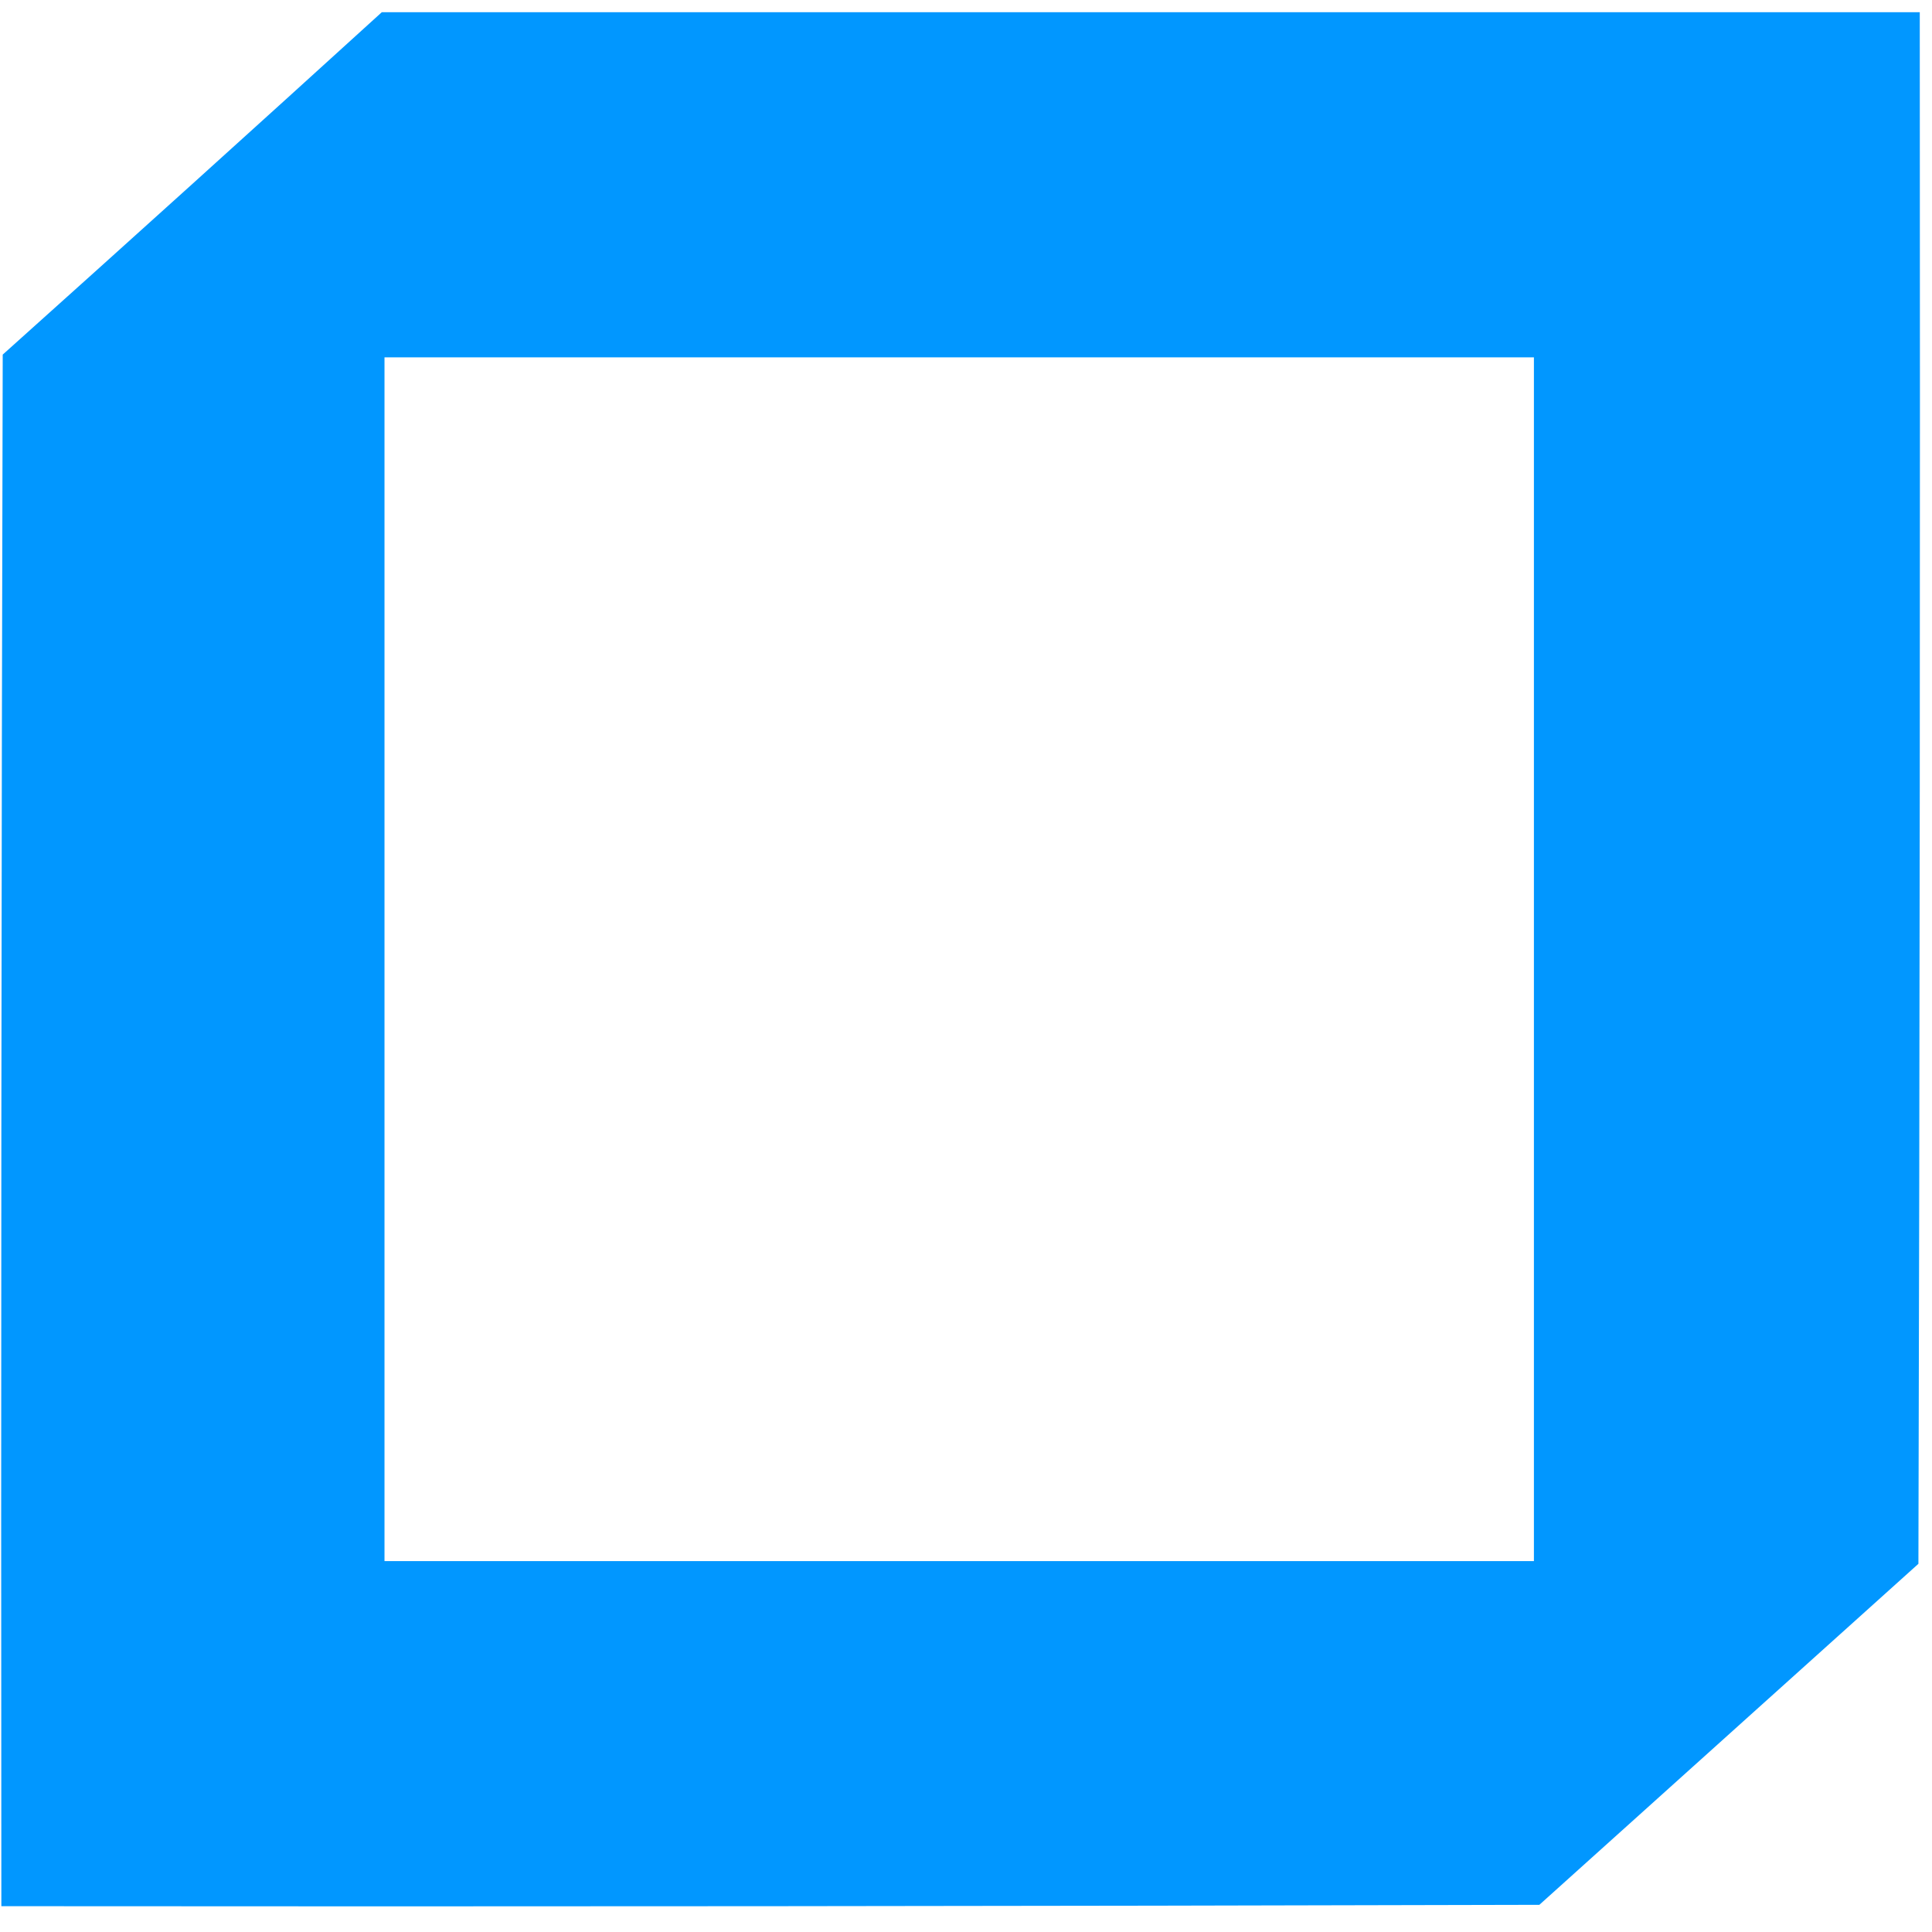
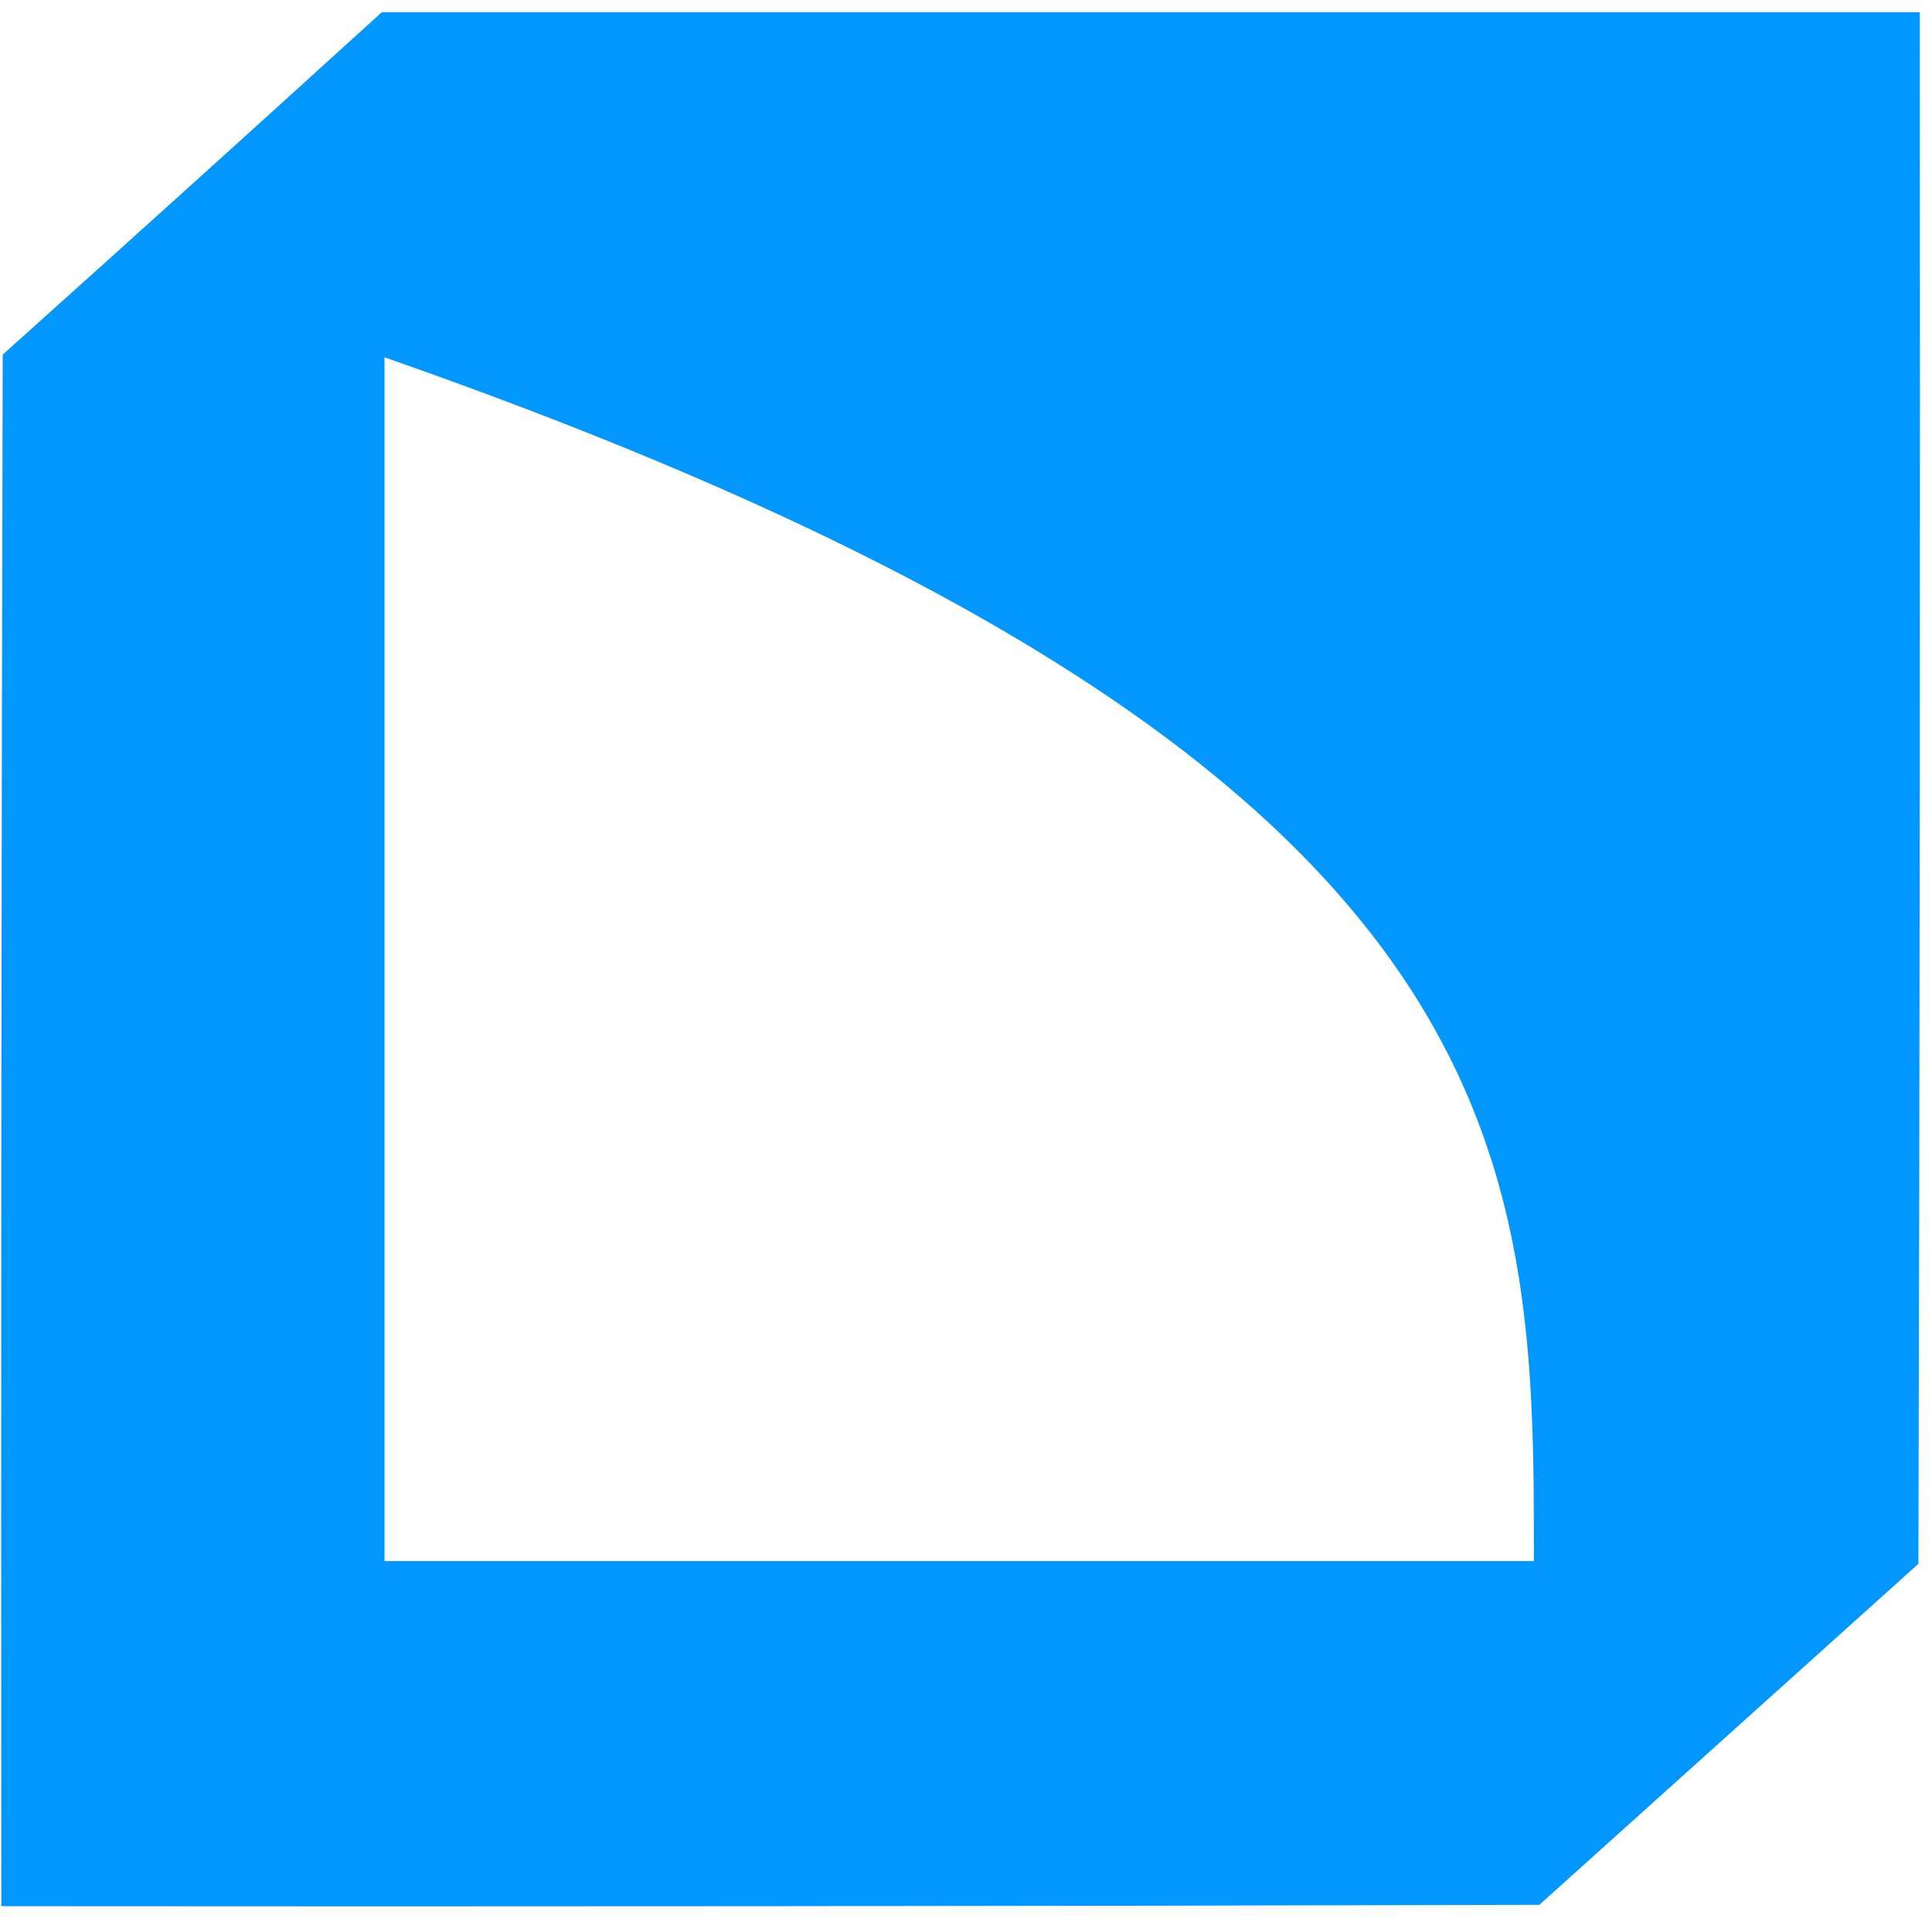
<svg xmlns="http://www.w3.org/2000/svg" version="1.1" width="711px" height="711px" style="shape-rendering:geometricPrecision; text-rendering:geometricPrecision; image-rendering:optimizeQuality; fill-rule:evenodd; clip-rule:evenodd">
  <g>
-     <path style="opacity:0.996" fill="#0097ff" d="M 140.5,4.5 C 329.167,4.5 517.833,4.5 706.5,4.5C 706.667,194.834 706.5,385.167 706,575.5C 659.5,617.333 613,659.167 566.5,701C 377.834,701.5 189.167,701.667 0.5,701.5C 0.333,511.166 0.5,320.833 1,130.5C 47.695,88.634 94.195,46.634 140.5,4.5 Z M 141.5,131.5 C 282.5,131.5 423.5,131.5 564.5,131.5C 564.5,279.167 564.5,426.833 564.5,574.5C 423.5,574.5 282.5,574.5 141.5,574.5C 141.5,426.833 141.5,279.167 141.5,131.5 Z" />
+     <path style="opacity:0.996" fill="#0097ff" d="M 140.5,4.5 C 329.167,4.5 517.833,4.5 706.5,4.5C 706.667,194.834 706.5,385.167 706,575.5C 659.5,617.333 613,659.167 566.5,701C 377.834,701.5 189.167,701.667 0.5,701.5C 0.333,511.166 0.5,320.833 1,130.5C 47.695,88.634 94.195,46.634 140.5,4.5 Z M 141.5,131.5 C 564.5,279.167 564.5,426.833 564.5,574.5C 423.5,574.5 282.5,574.5 141.5,574.5C 141.5,426.833 141.5,279.167 141.5,131.5 Z" />
  </g>
</svg>